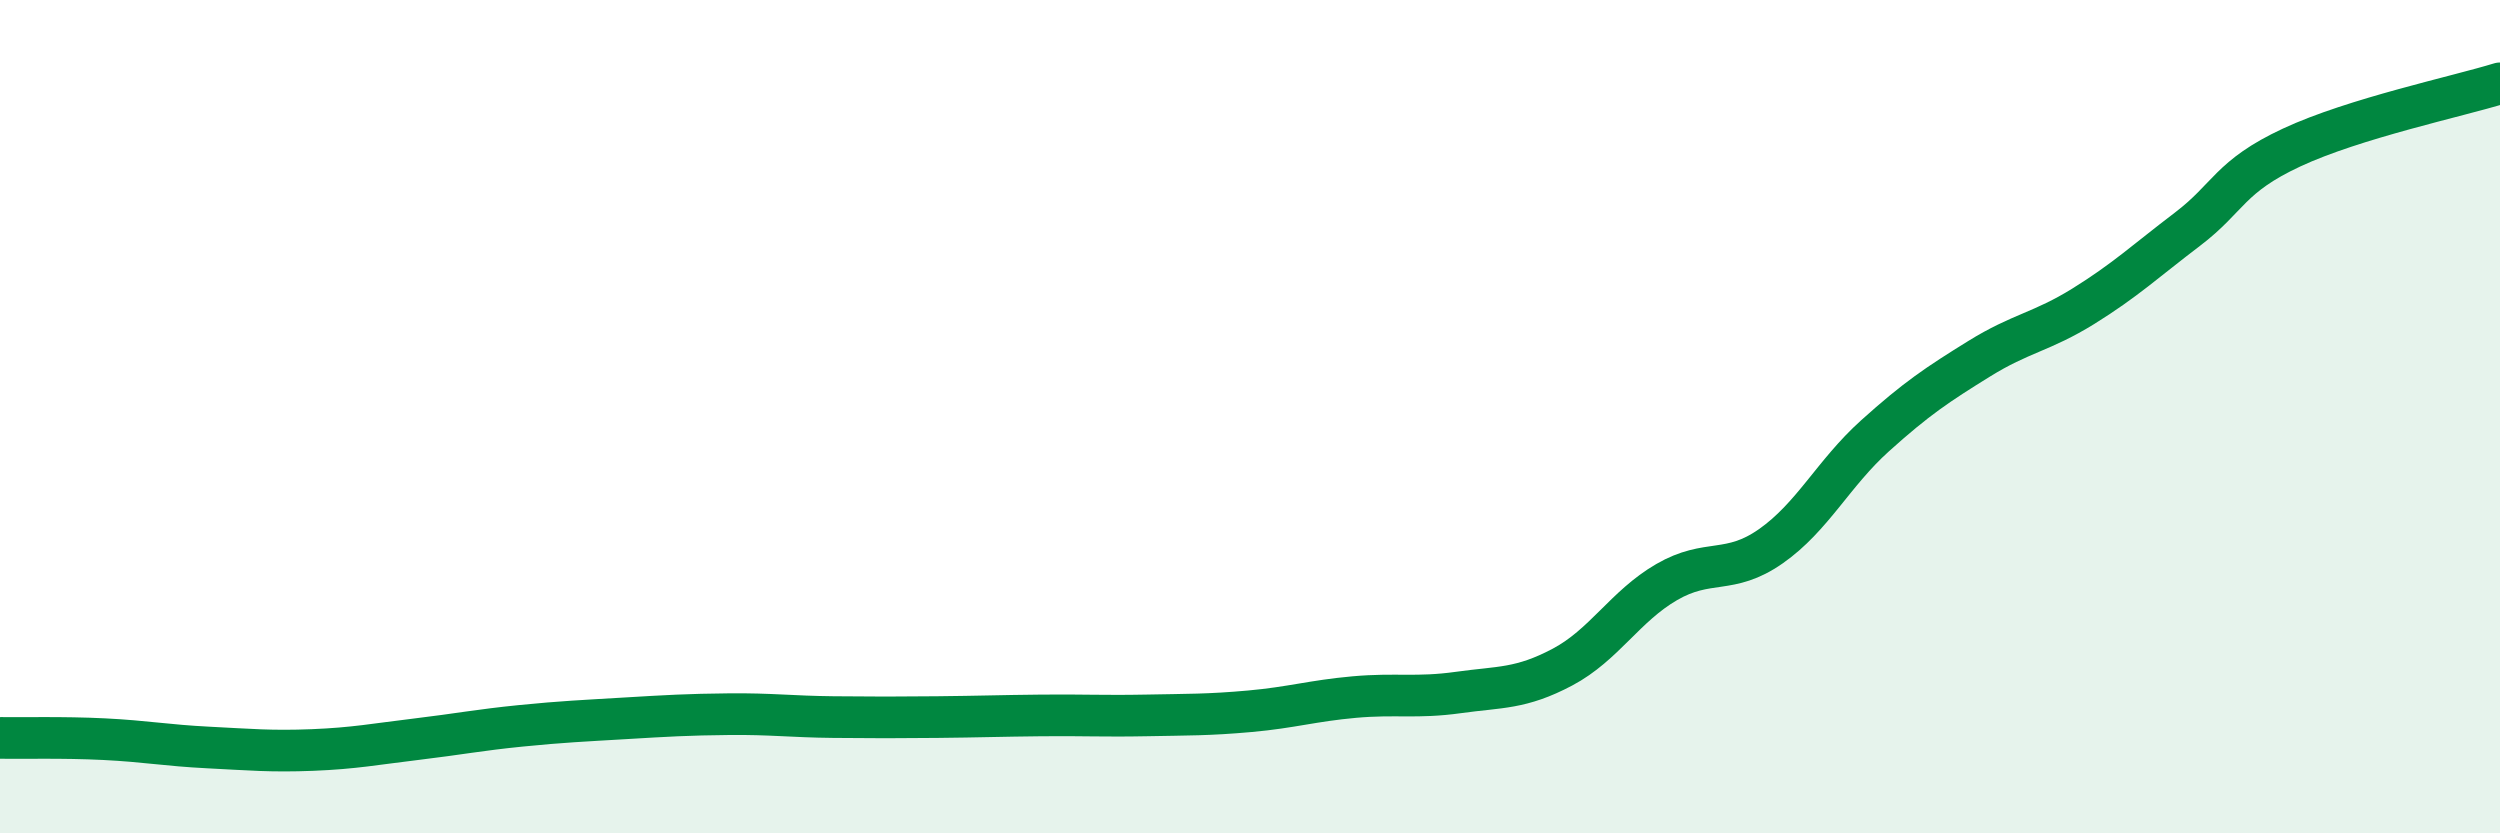
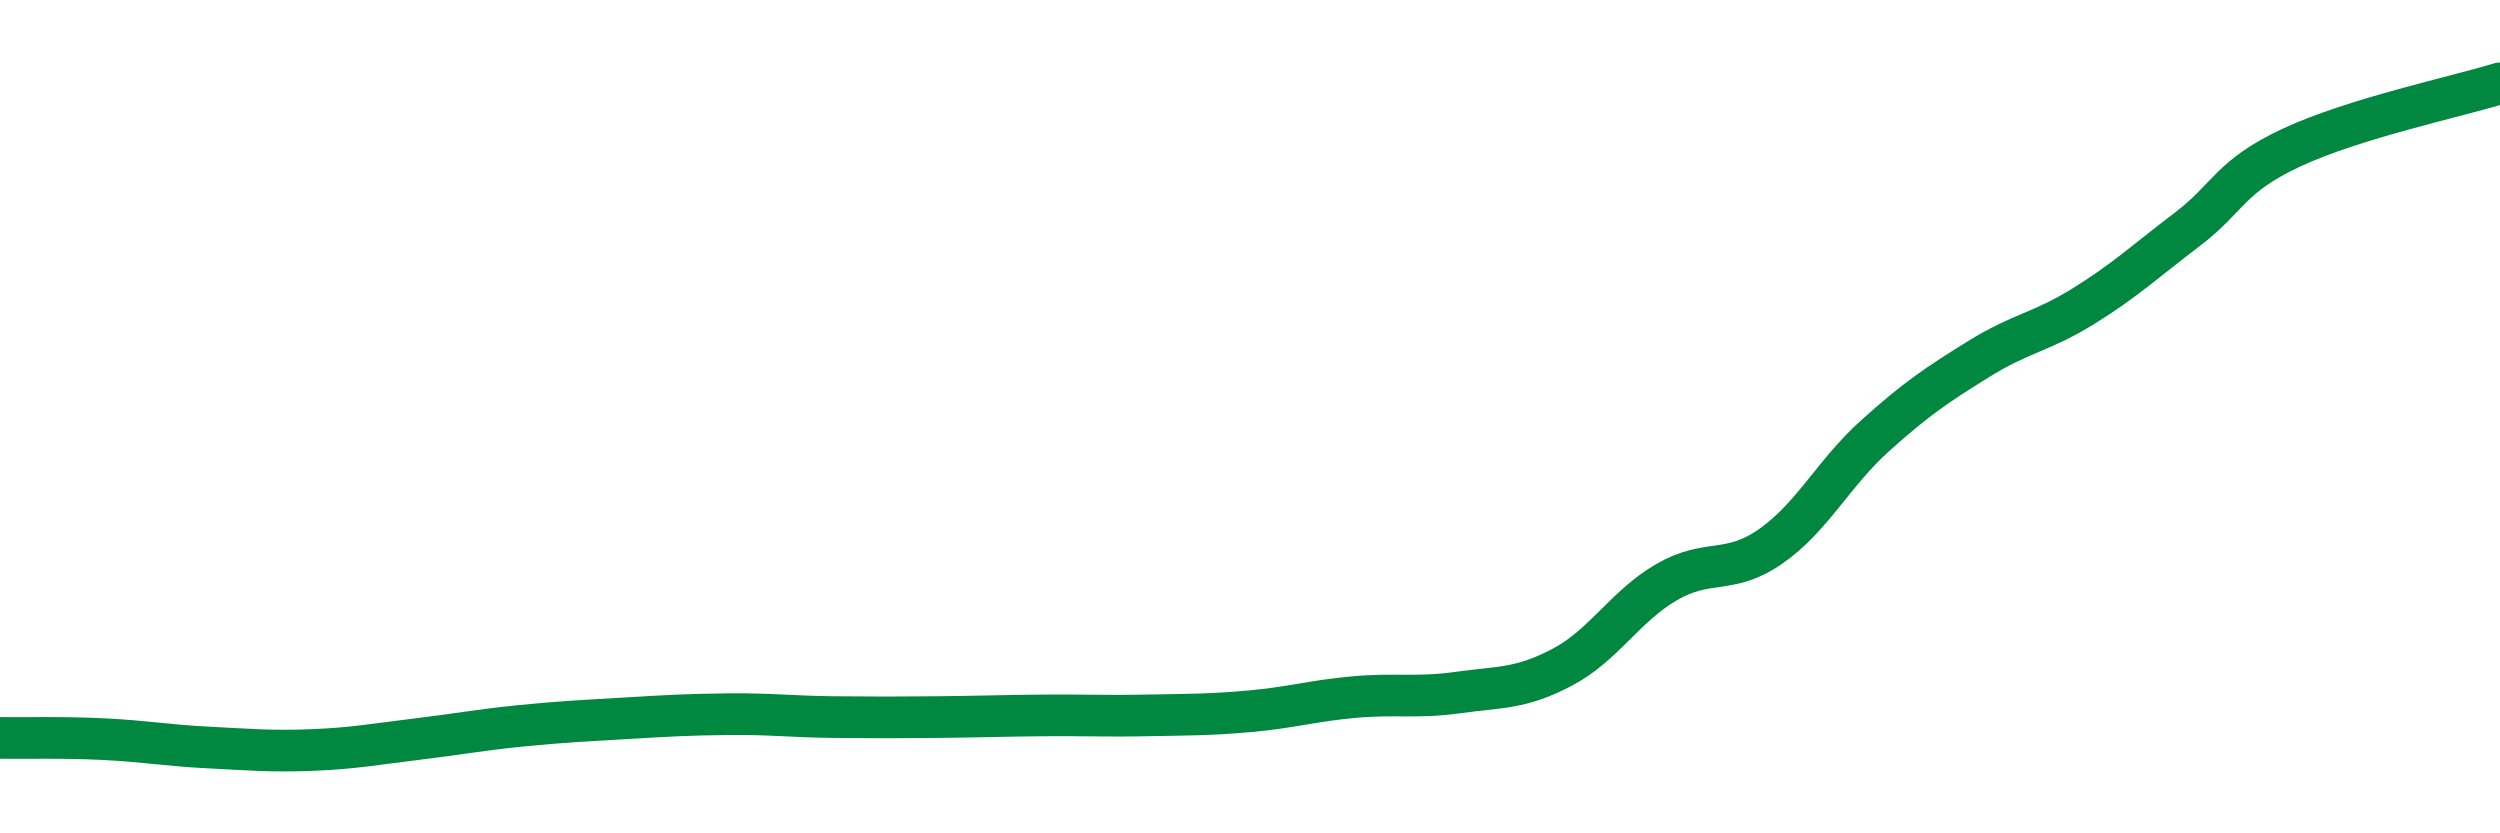
<svg xmlns="http://www.w3.org/2000/svg" width="60" height="20" viewBox="0 0 60 20">
-   <path d="M 0,17.71 C 0.5,17.72 1.5,17.69 2.5,17.74 C 3.5,17.79 4,17.89 5,17.94 C 6,17.99 6.5,18.04 7.5,18 C 8.5,17.96 9,17.86 10,17.74 C 11,17.62 11.5,17.52 12.5,17.42 C 13.5,17.32 14,17.3 15,17.24 C 16,17.18 16.5,17.15 17.5,17.14 C 18.5,17.13 19,17.2 20,17.21 C 21,17.22 21.5,17.22 22.5,17.21 C 23.5,17.2 24,17.18 25,17.17 C 26,17.16 26.5,17.19 27.5,17.17 C 28.5,17.15 29,17.16 30,17.07 C 31,16.98 31.5,16.82 32.5,16.73 C 33.5,16.64 34,16.76 35,16.62 C 36,16.48 36.5,16.54 37.5,16.01 C 38.5,15.48 39,14.55 40,13.97 C 41,13.39 41.5,13.81 42.5,13.11 C 43.5,12.41 44,11.36 45,10.46 C 46,9.56 46.5,9.23 47.5,8.61 C 48.5,7.99 49,7.97 50,7.35 C 51,6.73 51.5,6.26 52.5,5.5 C 53.5,4.74 53.5,4.24 55,3.54 C 56.5,2.84 59,2.31 60,2L60 20L0 20Z" fill="#008740" opacity="0.1" stroke-linecap="round" stroke-linejoin="round" />
  <path d="M 0,17.71 C 0.5,17.72 1.5,17.69 2.5,17.74 C 3.5,17.79 4,17.89 5,17.94 C 6,17.99 6.5,18.04 7.5,18 C 8.5,17.96 9,17.86 10,17.74 C 11,17.62 11.5,17.52 12.5,17.42 C 13.5,17.32 14,17.3 15,17.24 C 16,17.18 16.5,17.15 17.5,17.14 C 18.5,17.13 19,17.2 20,17.21 C 21,17.22 21.5,17.22 22.5,17.21 C 23.5,17.2 24,17.18 25,17.17 C 26,17.16 26.5,17.19 27.5,17.17 C 28.5,17.15 29,17.16 30,17.07 C 31,16.98 31.5,16.82 32.5,16.73 C 33.5,16.64 34,16.76 35,16.62 C 36,16.48 36.5,16.54 37.5,16.01 C 38.5,15.48 39,14.55 40,13.97 C 41,13.39 41.5,13.81 42.5,13.11 C 43.5,12.41 44,11.36 45,10.46 C 46,9.56 46.5,9.23 47.5,8.61 C 48.5,7.99 49,7.97 50,7.35 C 51,6.73 51.5,6.26 52.5,5.5 C 53.5,4.74 53.5,4.24 55,3.54 C 56.5,2.84 59,2.31 60,2" stroke="#008740" stroke-width="1" fill="none" stroke-linecap="round" stroke-linejoin="round" />
</svg>